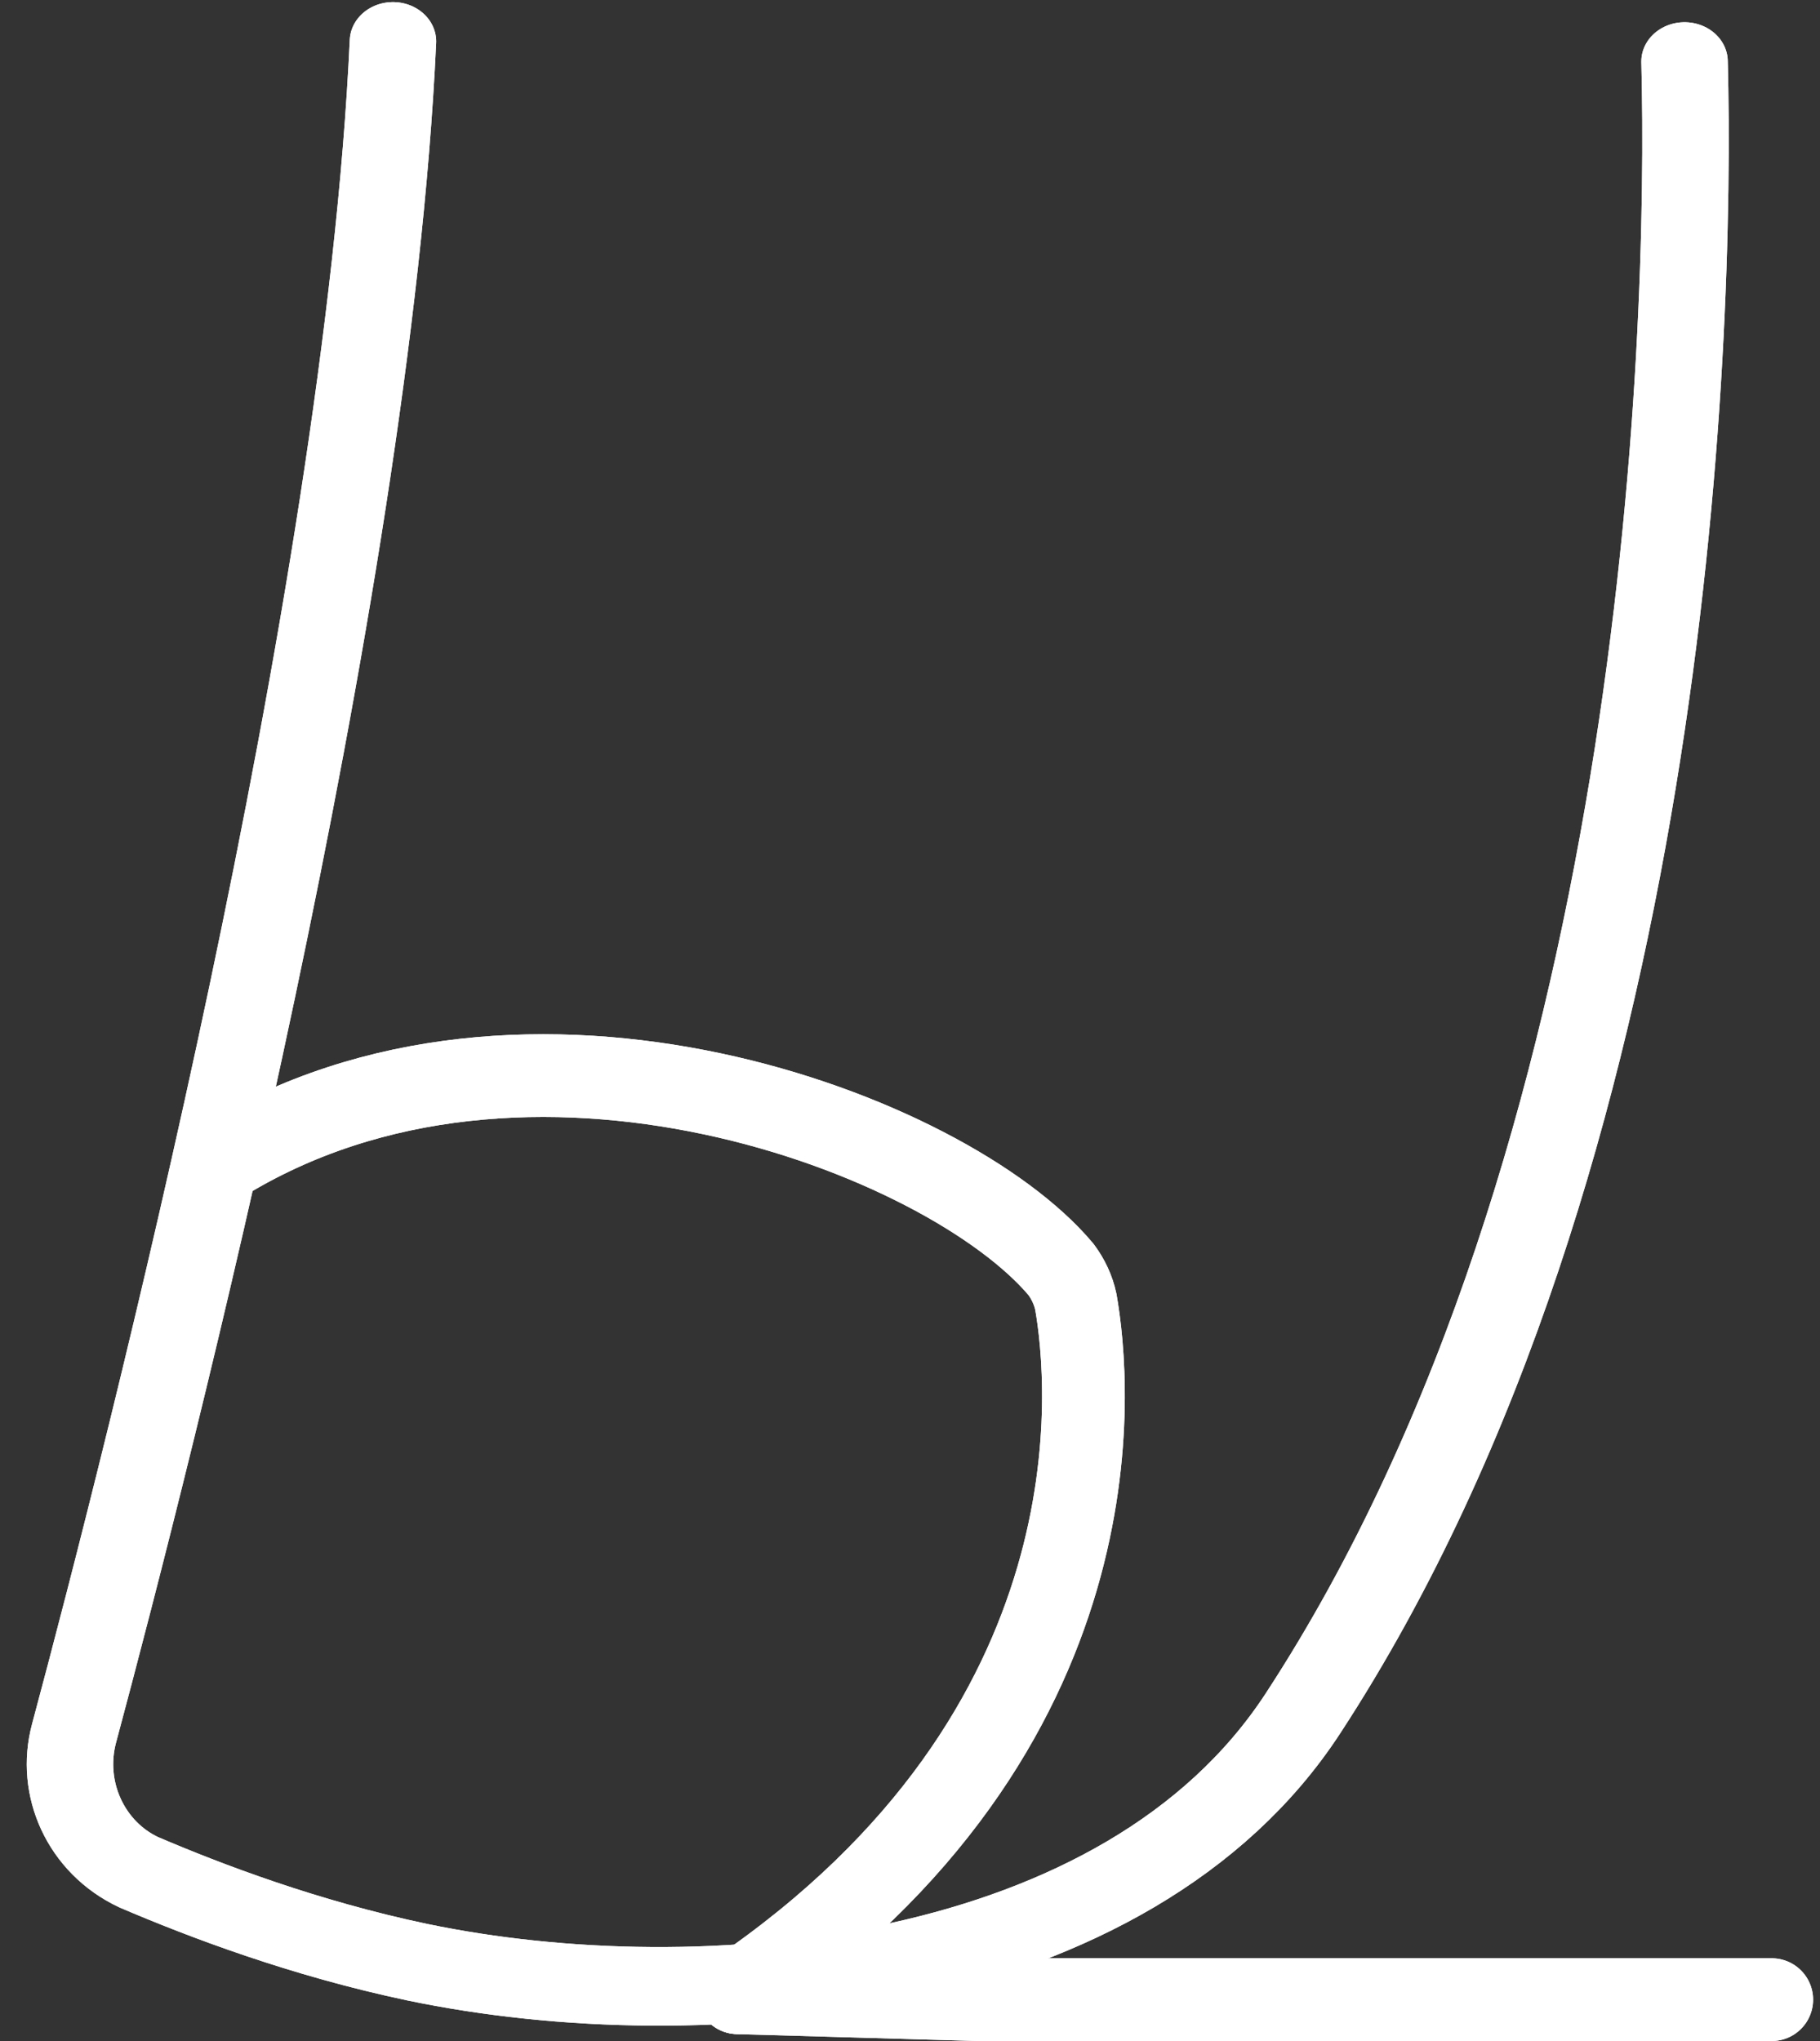
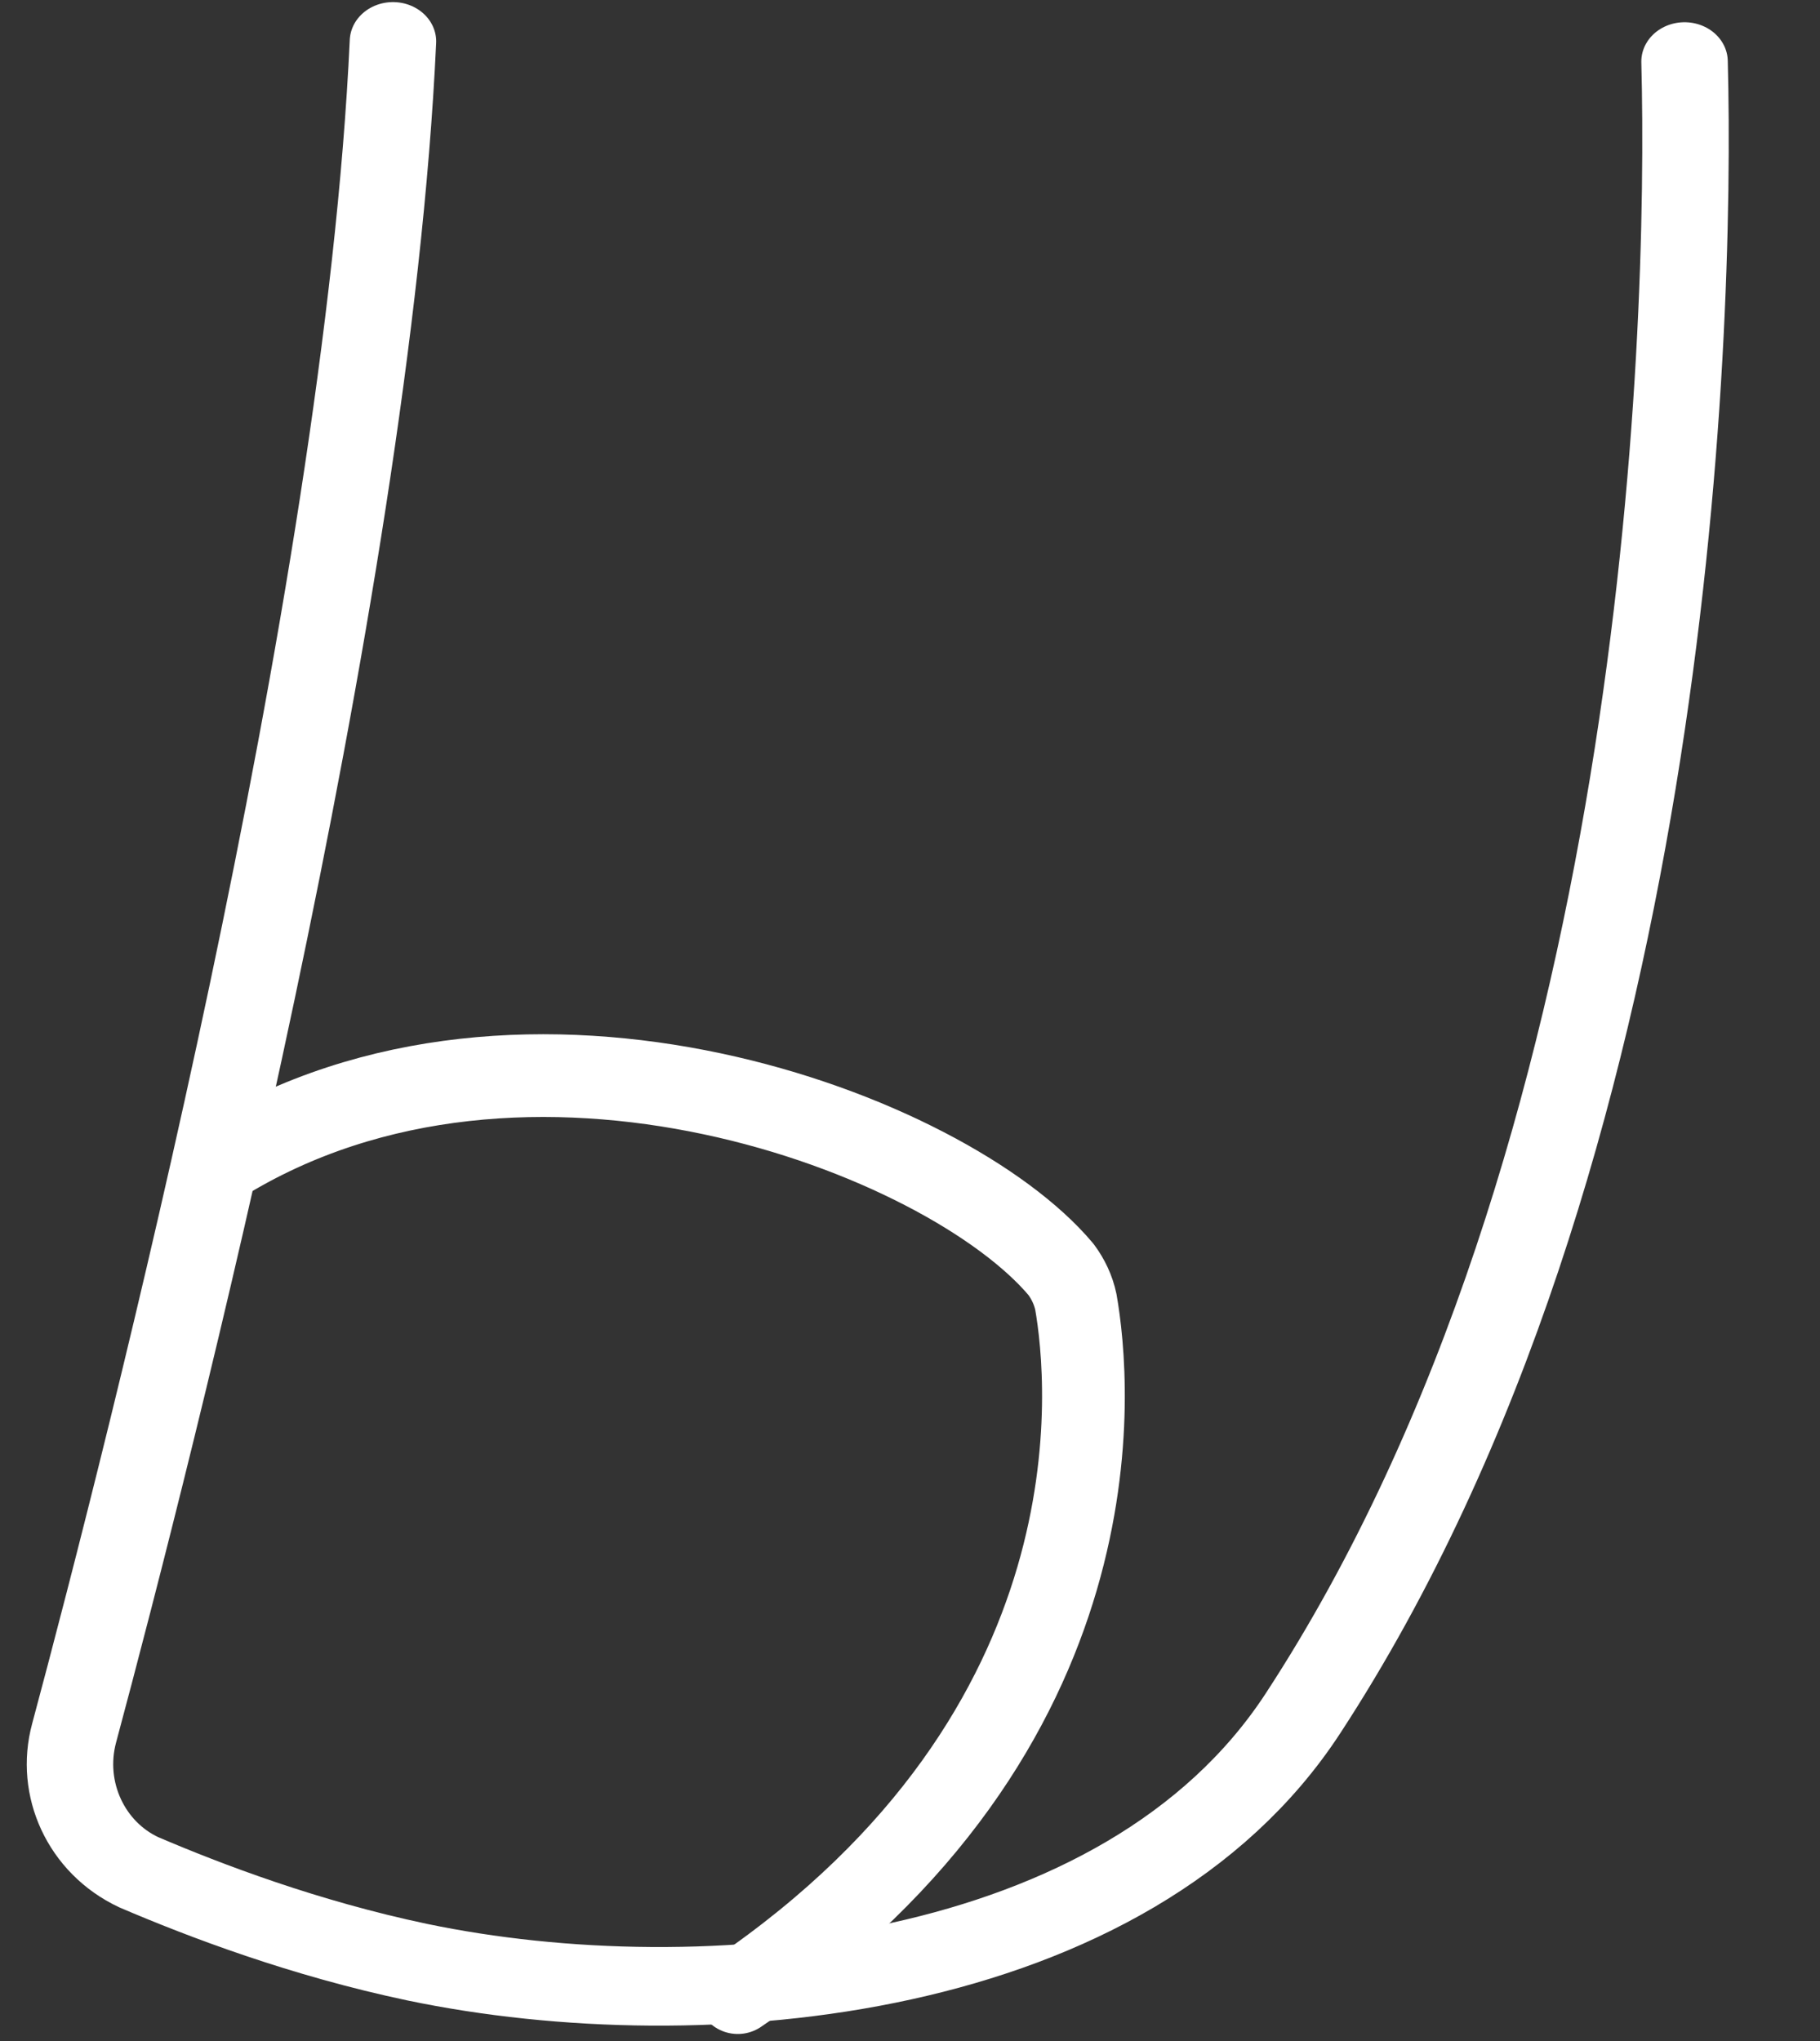
<svg xmlns="http://www.w3.org/2000/svg" width="100%" height="100%" viewBox="0 0 66 74" version="1.1" xml:space="preserve" style="fill-rule:evenodd;clip-rule:evenodd;stroke-linecap:round;stroke-linejoin:round;stroke-miterlimit:1.5;">
  <rect x="0" y="0" width="66" height="74" fill="#333333" stroke="none" />
  <g transform="matrix(1,0,0,1,-1117,-1315)">
    <g id="finger" transform="matrix(1,0,0,1,-2.625,5.375)">
      <g transform="matrix(1.1,0,0,1,-118.75,2.996)">
        <path d="M1138.75,1308.13C1137.9,1328.45 1130.73,1359.25 1128.24,1369.46C1127.74,1371.49 1128.64,1373.62 1130.37,1374.51C1132.58,1375.55 1135.84,1376.91 1139.55,1377.77C1148.97,1379.93 1162.95,1378.52 1168.75,1368.75C1180.74,1348.56 1181.57,1318.94 1181.33,1308.86" style="fill:none;stroke:white;stroke-width:2.85px;" />
      </g>
      <g transform="matrix(1.1,0,0,1,-118.75,2.996)">
-         <path d="M1138.75,1308.13C1137.9,1328.45 1130.73,1359.25 1128.24,1369.46C1127.74,1371.49 1128.64,1373.62 1130.37,1374.51C1132.58,1375.55 1135.84,1376.91 1139.55,1377.77C1148.97,1379.93 1162.95,1378.52 1168.75,1368.75C1180.74,1348.56 1181.57,1318.94 1181.33,1308.86" style="fill:none;stroke:white;stroke-width:2.85px;" />
-       </g>
-       <path d="M1127.63,1351.75C1138.68,1344.91 1153.95,1350.71 1158.1,1355.65C1158.36,1356 1158.55,1356.4 1158.64,1356.83C1159.15,1359.74 1160.4,1372.31 1146.38,1381.87" style="fill:none;stroke:white;stroke-width:3px;" />
+         </g>
      <path d="M1127.63,1351.75C1138.68,1344.91 1153.95,1350.71 1158.1,1355.65C1158.36,1356 1158.55,1356.4 1158.64,1356.83C1159.15,1359.74 1160.4,1372.31 1146.38,1381.87" style="fill:none;stroke:white;stroke-width:3px;" />
      <g transform="matrix(1,0,0,1,2.625,-5.375)">
-         <path d="M1143.75,1387.25L1152.46,1387.5L1181.25,1387.5" style="fill:none;stroke:white;stroke-width:3px;" />
-       </g>
+         </g>
      <g transform="matrix(1,0,0,1,2.625,-5.375)">
-         <path d="M1143.75,1387.25L1152.46,1387.5L1181.25,1387.5" style="fill:none;stroke:white;stroke-width:3px;" />
-       </g>
+         </g>
    </g>
  </g>
</svg>